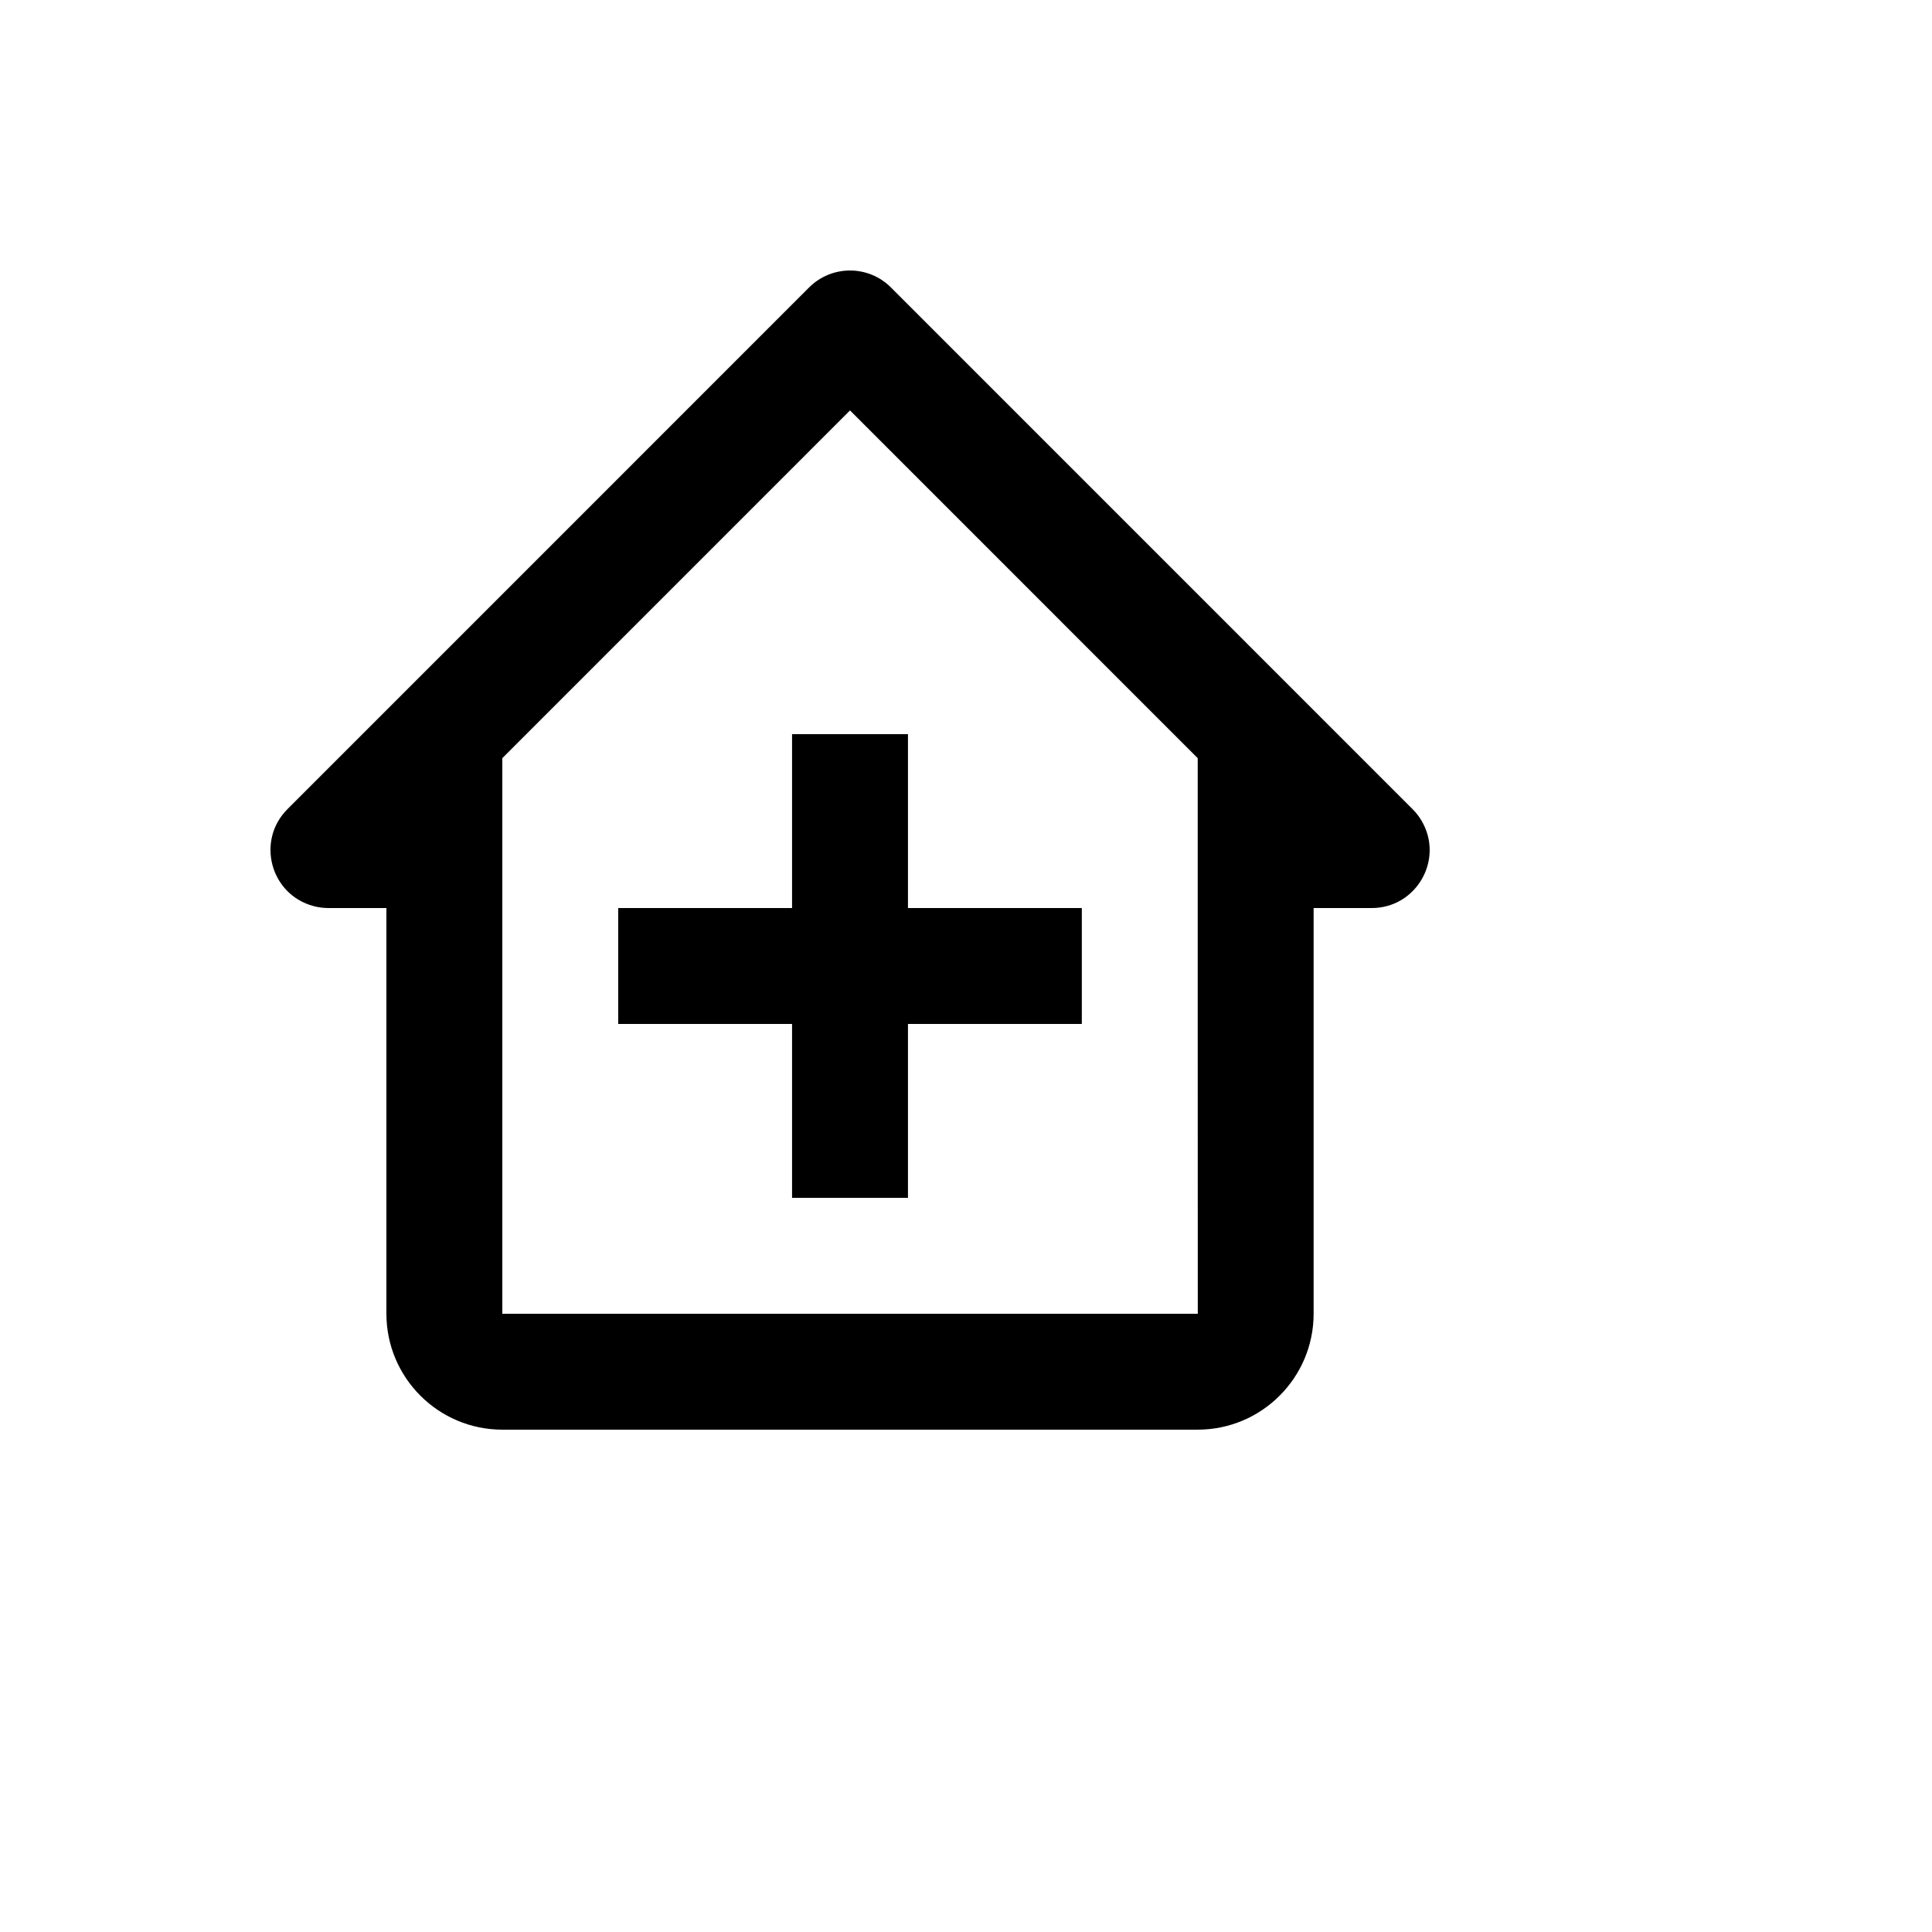
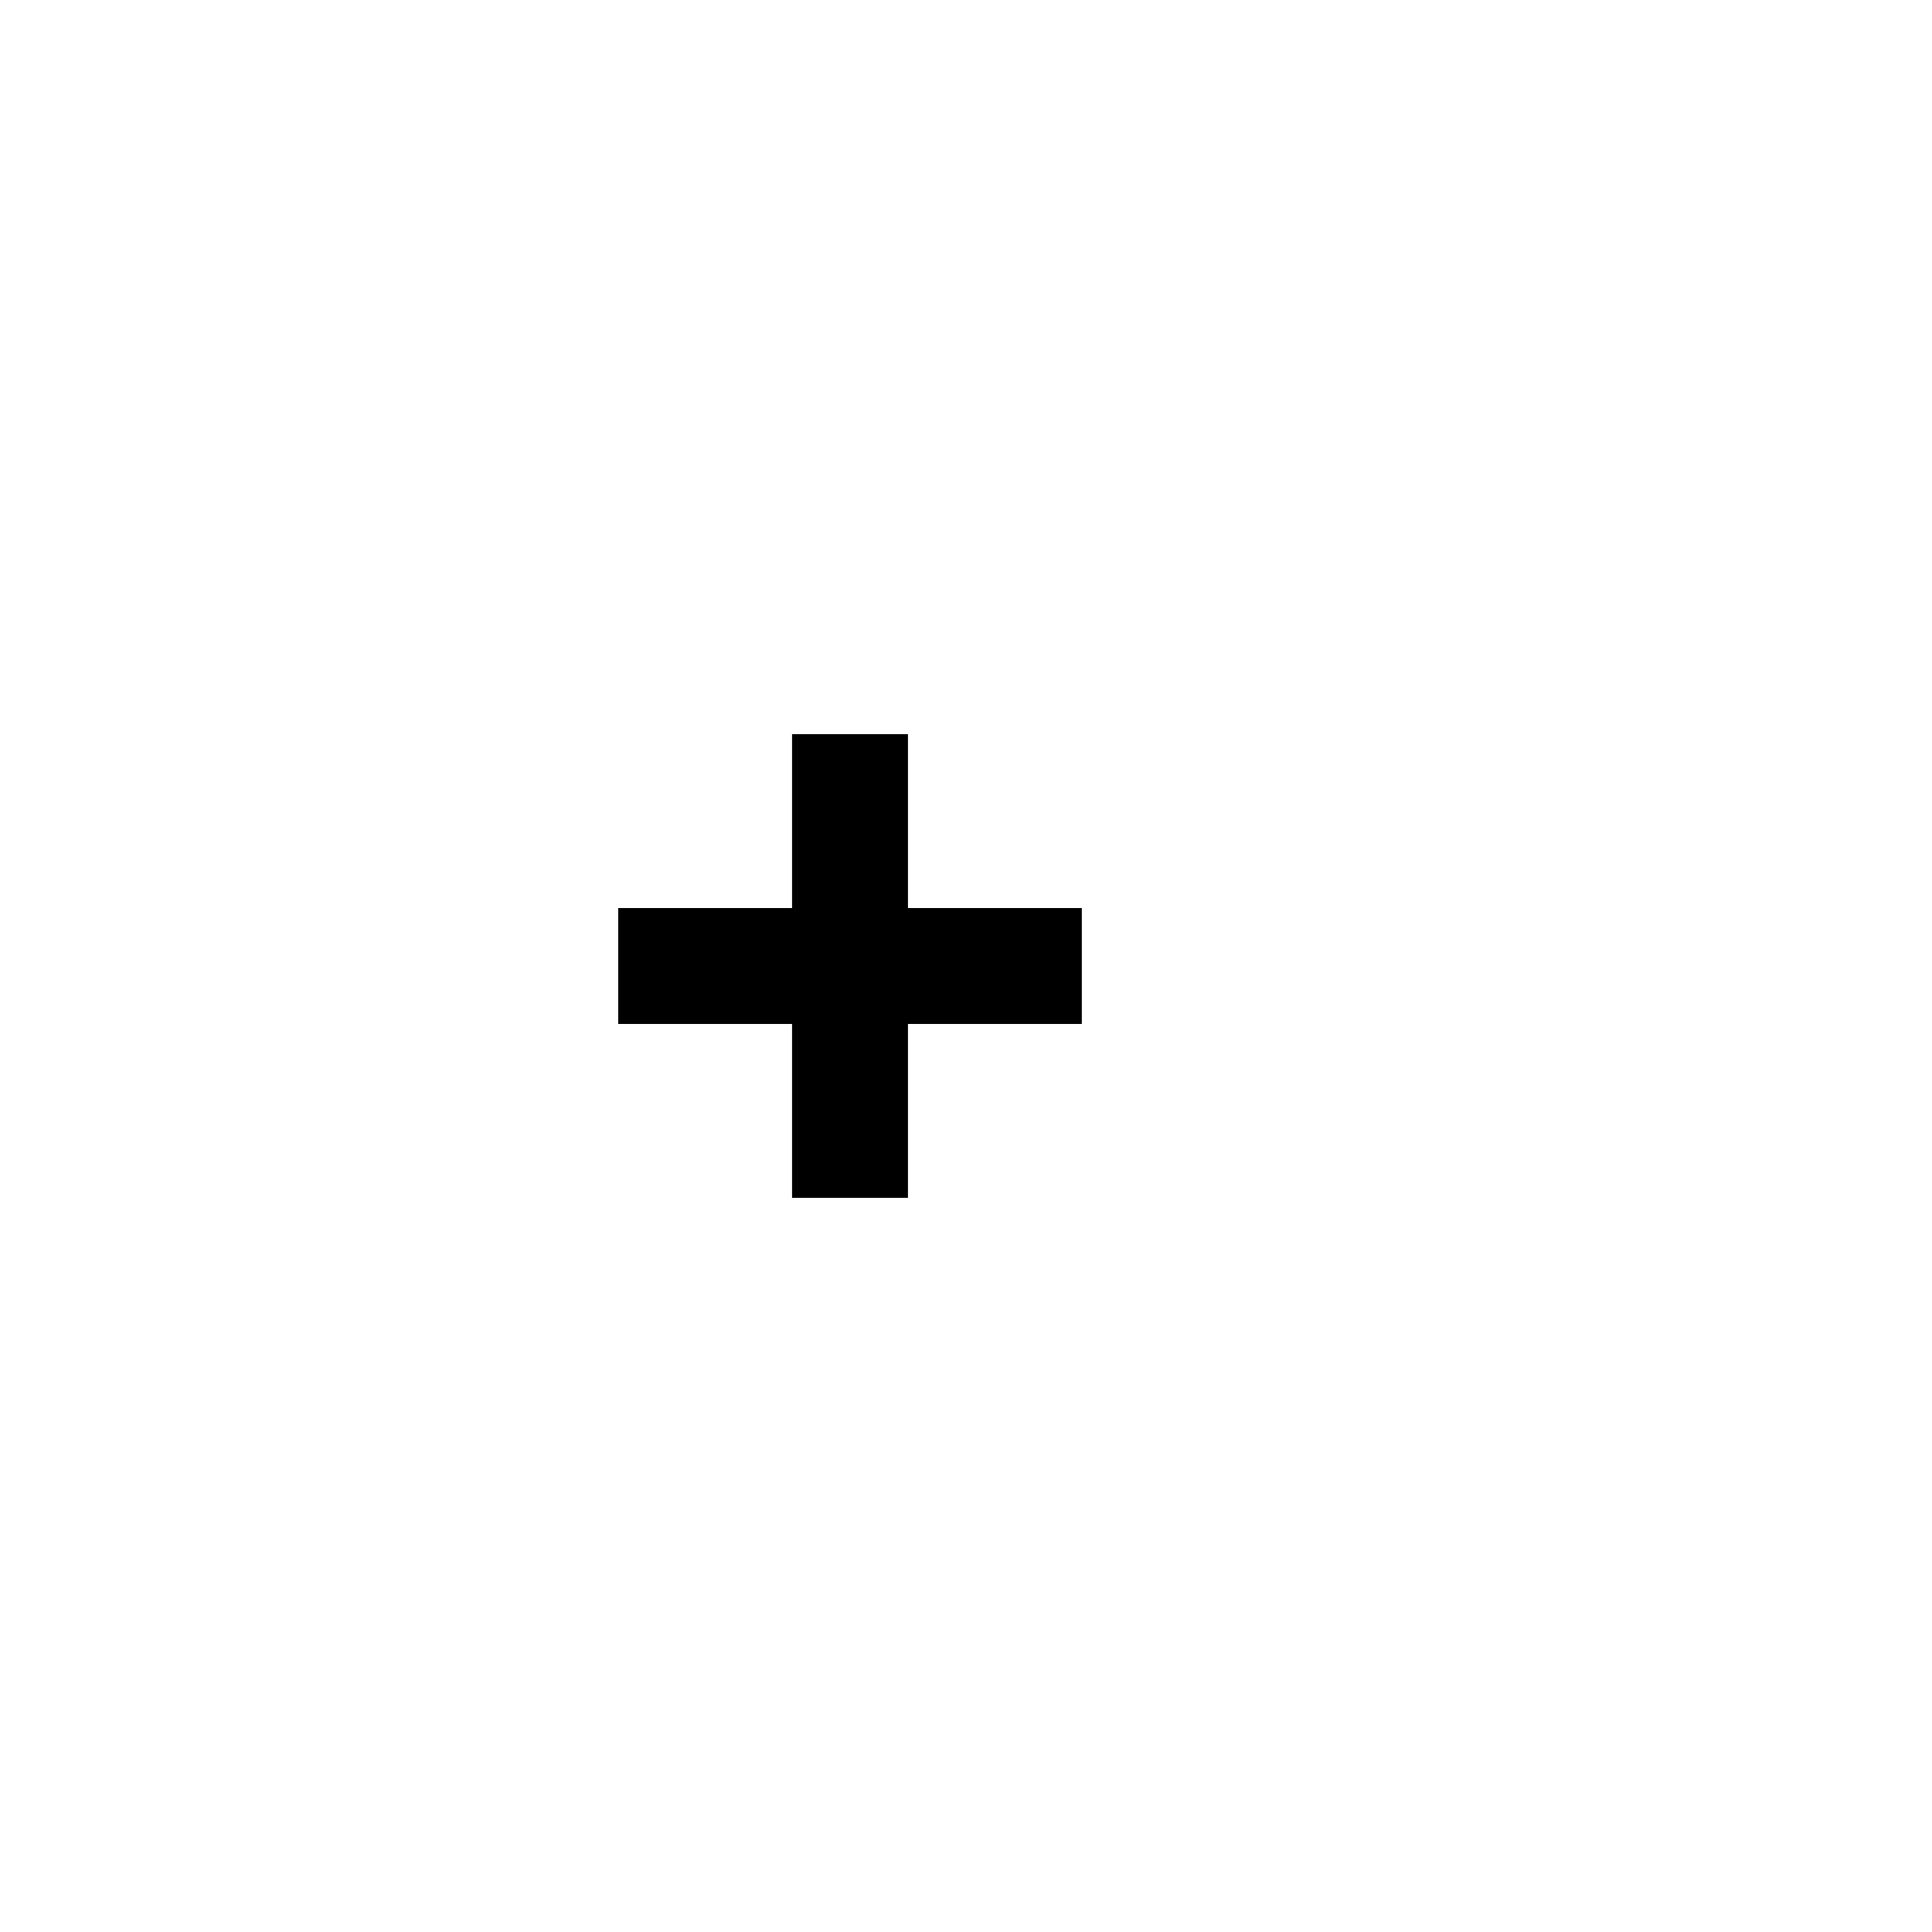
<svg xmlns="http://www.w3.org/2000/svg" version="1.1" width="100%" height="100%" id="svgWorkerArea" viewBox="-25 -25 625 625" style="background: white;">
  <defs id="defsdoc">
    <pattern id="patternBool" x="0" y="0" width="10" height="10" patternUnits="userSpaceOnUse" patternTransform="rotate(35)">
-       <circle cx="5" cy="5" r="4" style="stroke: none;fill: #ff000070;" />
-     </pattern>
+       </pattern>
  </defs>
  <g id="fileImp-113112688" class="cosito">
-     <path id="pathImp-958379988" class="grouped" d="M263.233 68.004C255.916 60.675 244.041 60.675 236.724 68.004 236.724 68.004 68 236.746 68 236.746 57.798 246.953 62.468 264.378 76.408 268.113 77.989 268.535 79.618 268.751 81.254 268.751 81.254 268.751 100.002 268.751 100.002 268.751 100.002 268.751 100.002 399.994 100.002 399.994 100.002 420.675 116.818 437.493 137.496 437.493 137.496 437.493 362.461 437.493 362.461 437.493 383.139 437.493 399.955 420.675 399.955 399.994 399.955 399.994 399.955 268.751 399.955 268.751 399.955 268.751 418.702 268.751 418.702 268.751 433.119 268.783 442.164 253.195 434.984 240.691 434.154 239.247 433.136 237.92 431.956 236.746 431.956 236.746 263.233 68.004 263.233 68.004 263.233 68.004 263.233 68.004 263.233 68.004M362.48 399.994C362.48 399.994 137.496 399.994 137.496 399.994 137.496 399.994 137.496 220.266 137.496 220.266 137.496 220.266 249.978 107.771 249.978 107.771 249.978 107.771 362.461 220.266 362.461 220.266 362.461 220.266 362.461 306.249 362.461 306.249 362.461 306.249 362.48 399.994 362.48 399.994 362.48 399.994 362.48 399.994 362.48 399.994" />
    <path id="pathImp-910916074" class="grouped" d="M268.725 212.503C268.725 212.503 231.231 212.503 231.231 212.503 231.231 212.503 231.231 268.751 231.231 268.751 231.231 268.751 174.99 268.751 174.99 268.751 174.99 268.751 174.99 306.249 174.99 306.249 174.99 306.249 231.231 306.249 231.231 306.249 231.231 306.249 231.231 362.496 231.231 362.496 231.231 362.496 268.725 362.496 268.725 362.496 268.725 362.496 268.725 306.249 268.725 306.249 268.725 306.249 324.967 306.249 324.967 306.249 324.967 306.249 324.967 268.751 324.967 268.751 324.967 268.751 268.725 268.751 268.725 268.751 268.725 268.751 268.725 212.503 268.725 212.503" />
  </g>
</svg>